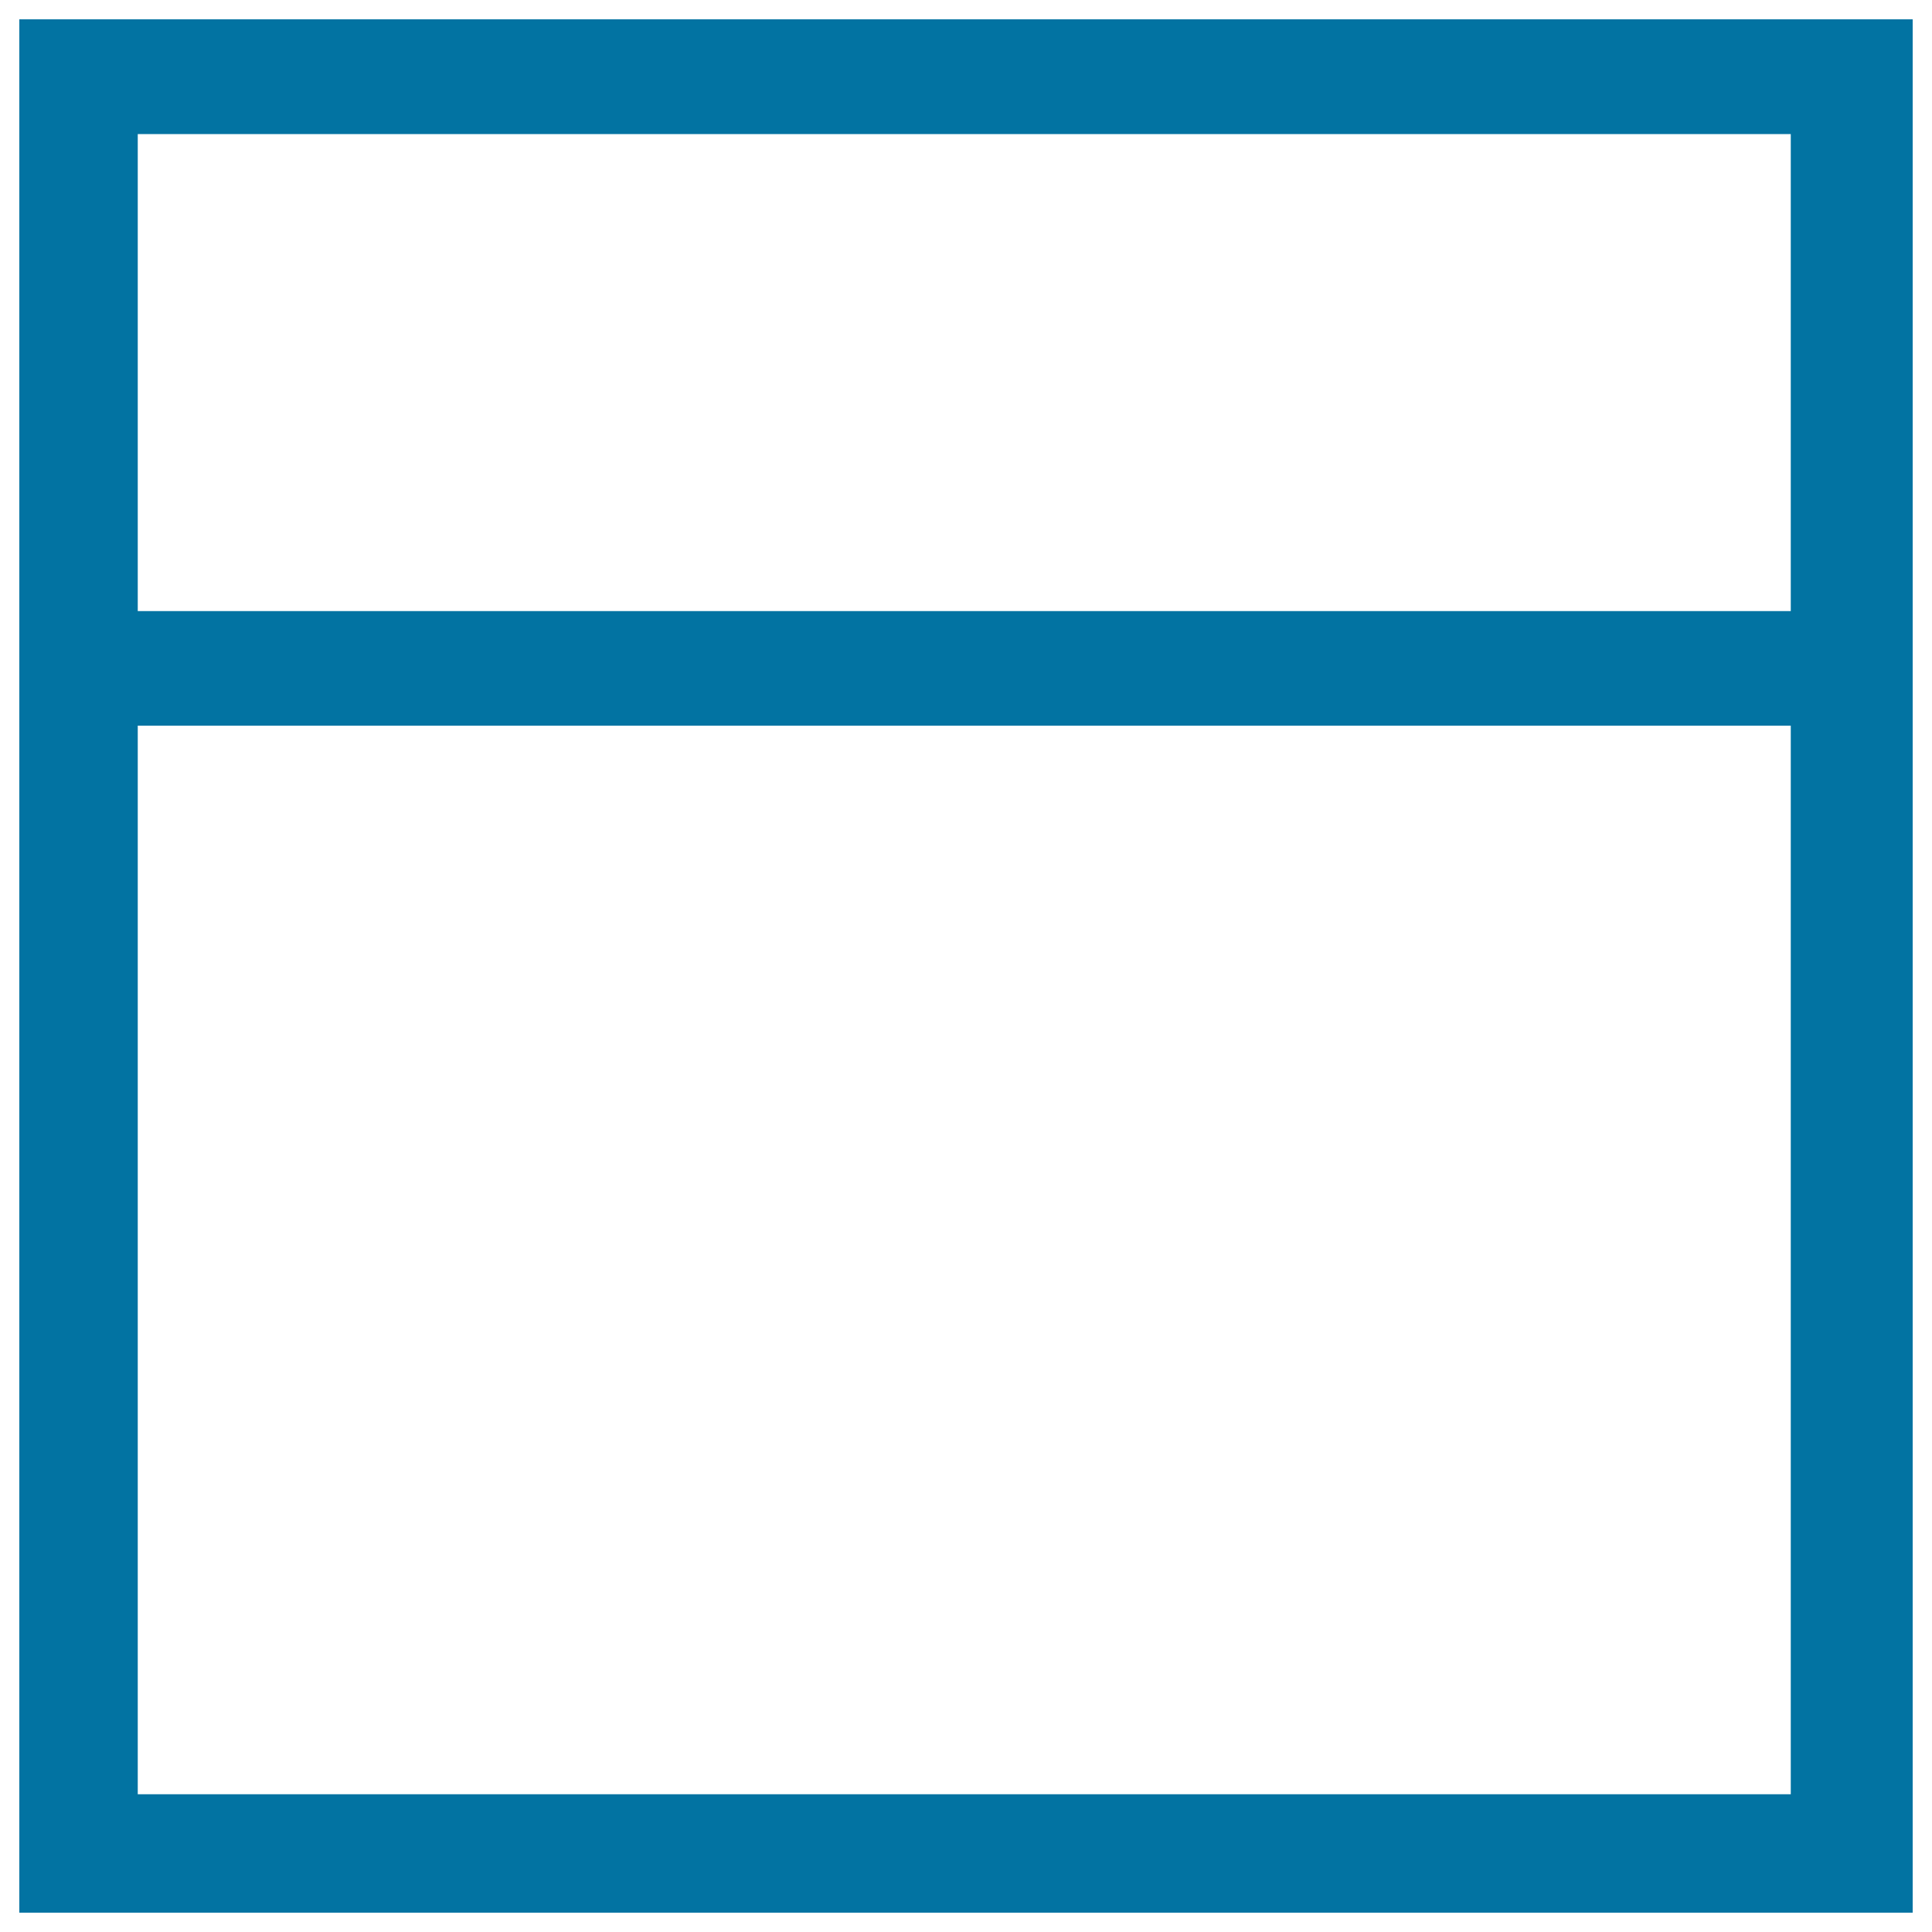
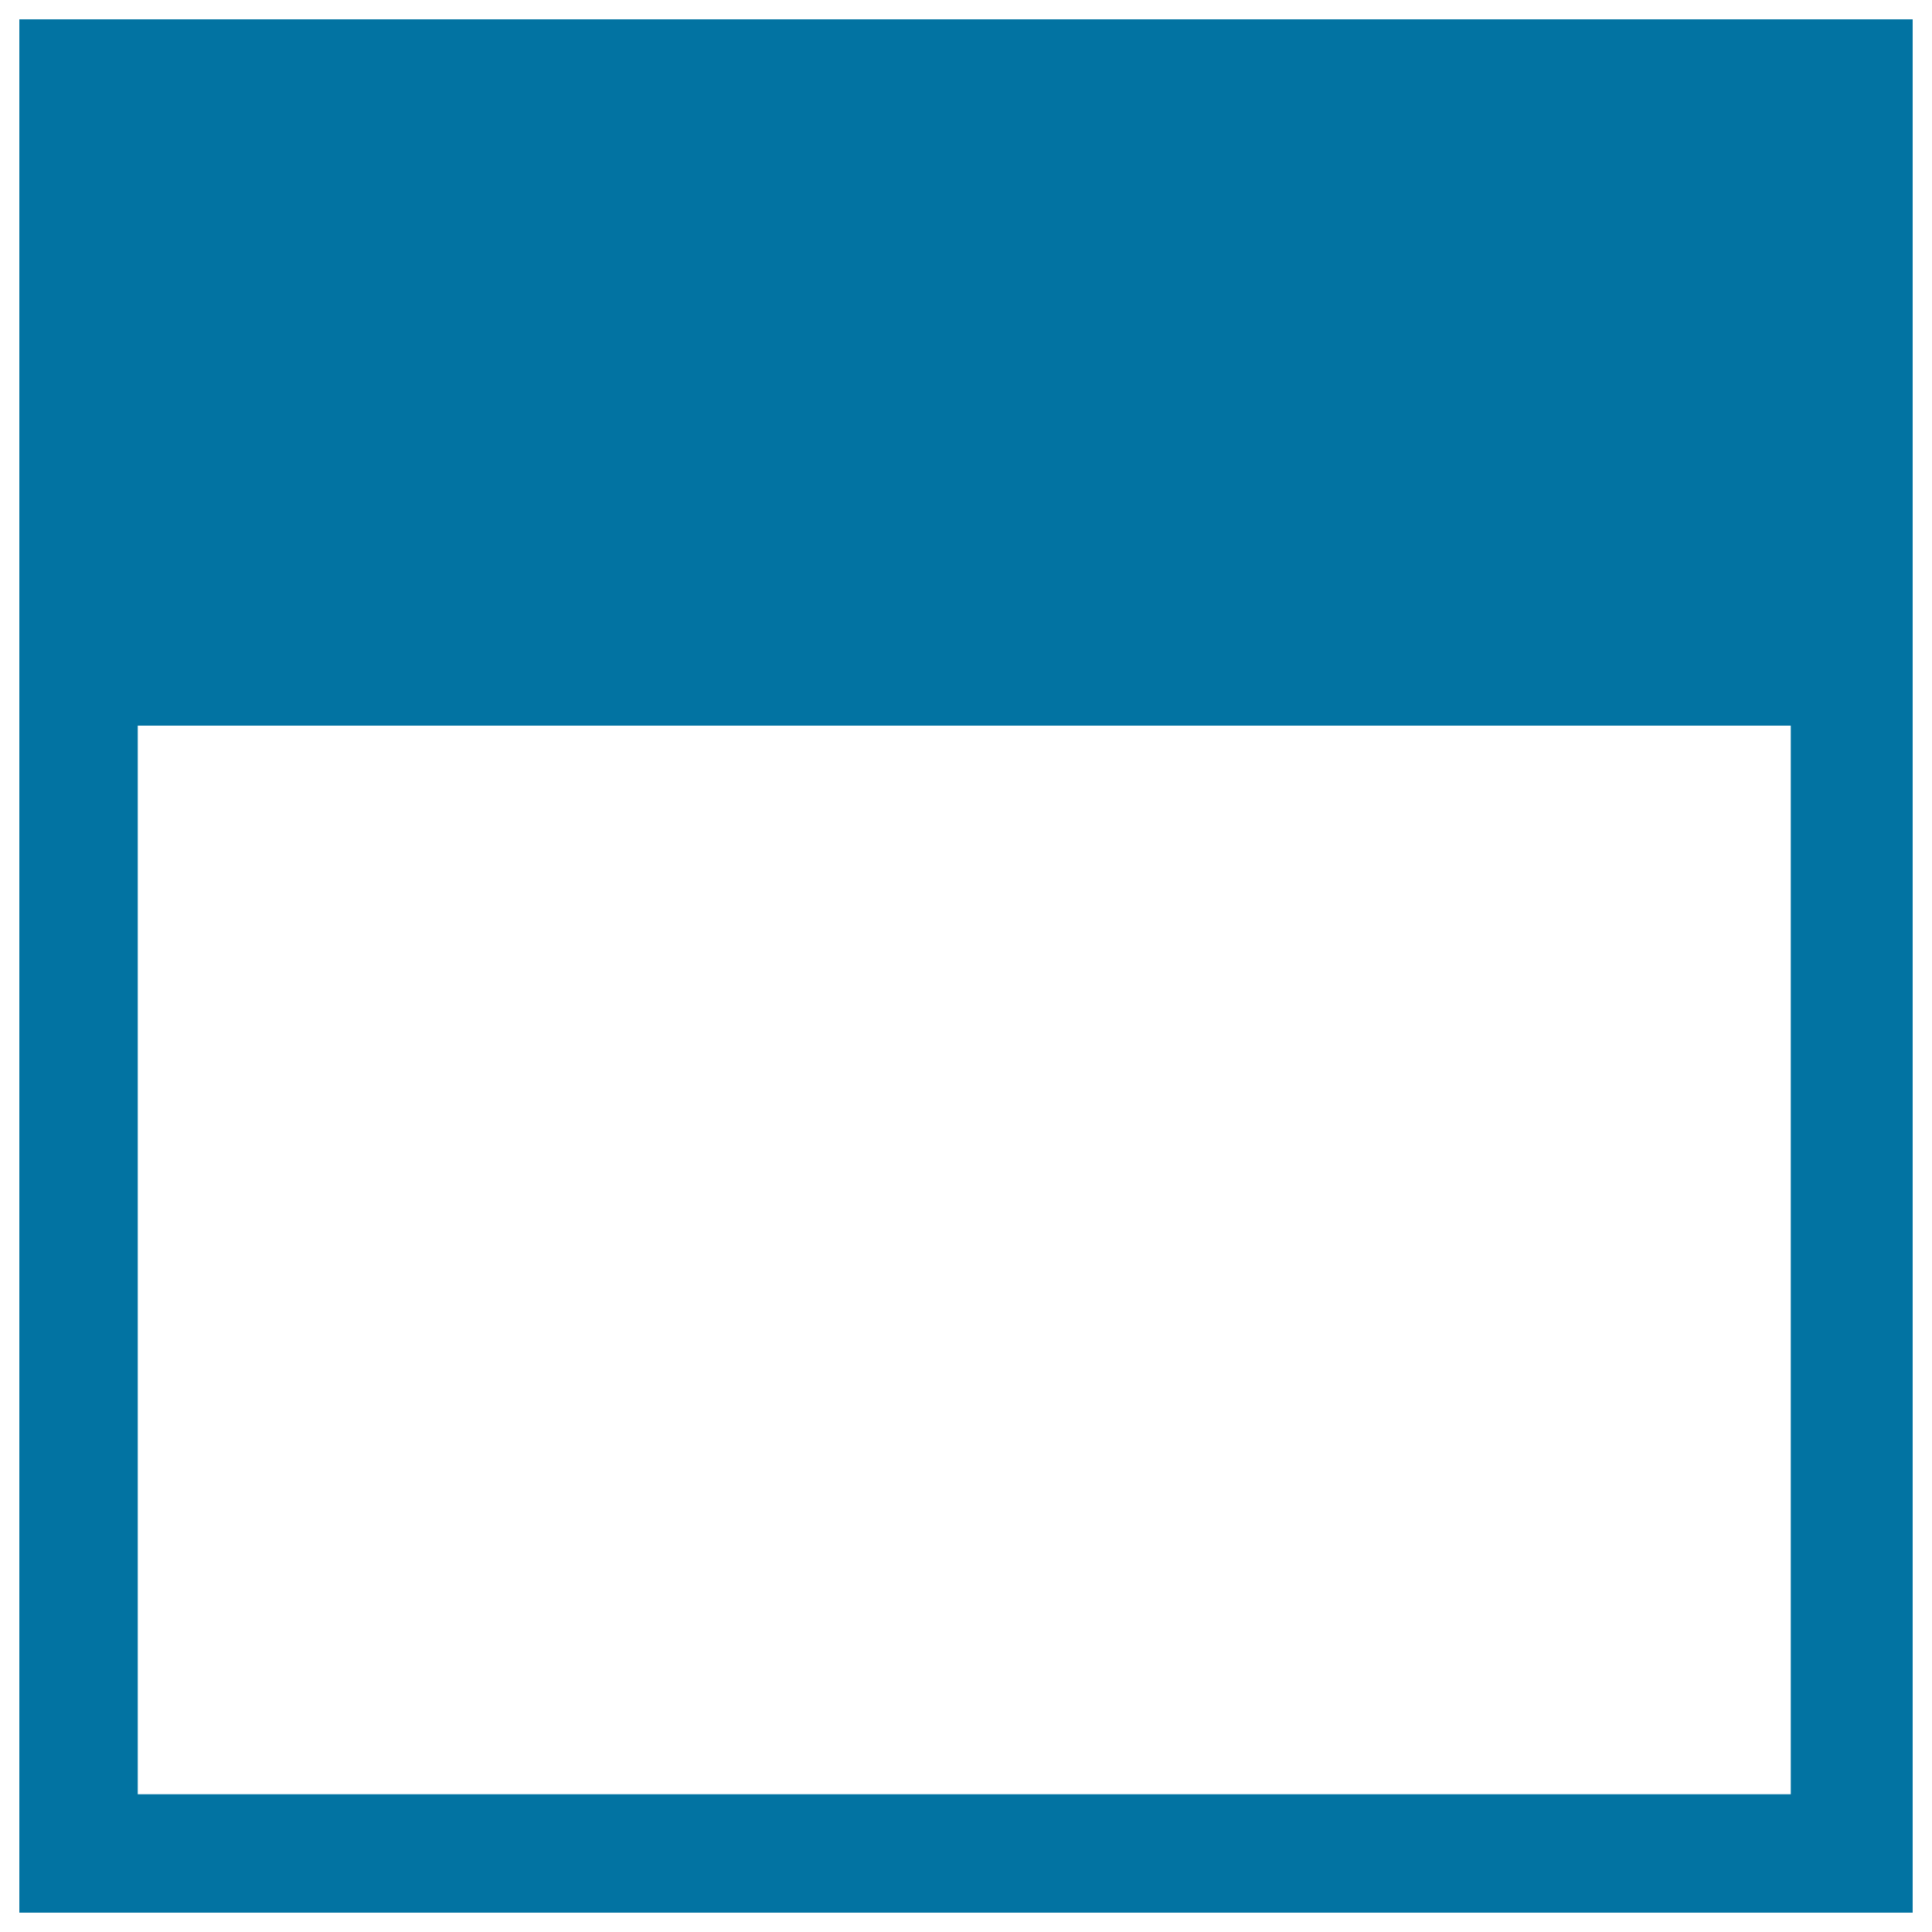
<svg xmlns="http://www.w3.org/2000/svg" viewBox="0 0 1000 1000" style="fill:#0273a2">
  <title>Layout Design With Header Square Button Outline SVG icon</title>
  <g>
    <g id="grid_2">
      <g>
-         <path d="M10,10v980h980V10H10z M71.3,928.8V375.6h855.6v553.1H71.3z M926.8,316.3H71.3V69.4h855.6V316.3z" />
+         <path d="M10,10v980h980V10H10z M71.3,928.8V375.6h855.6v553.1H71.3z M926.8,316.3H71.3h855.6V316.3z" />
      </g>
    </g>
  </g>
</svg>